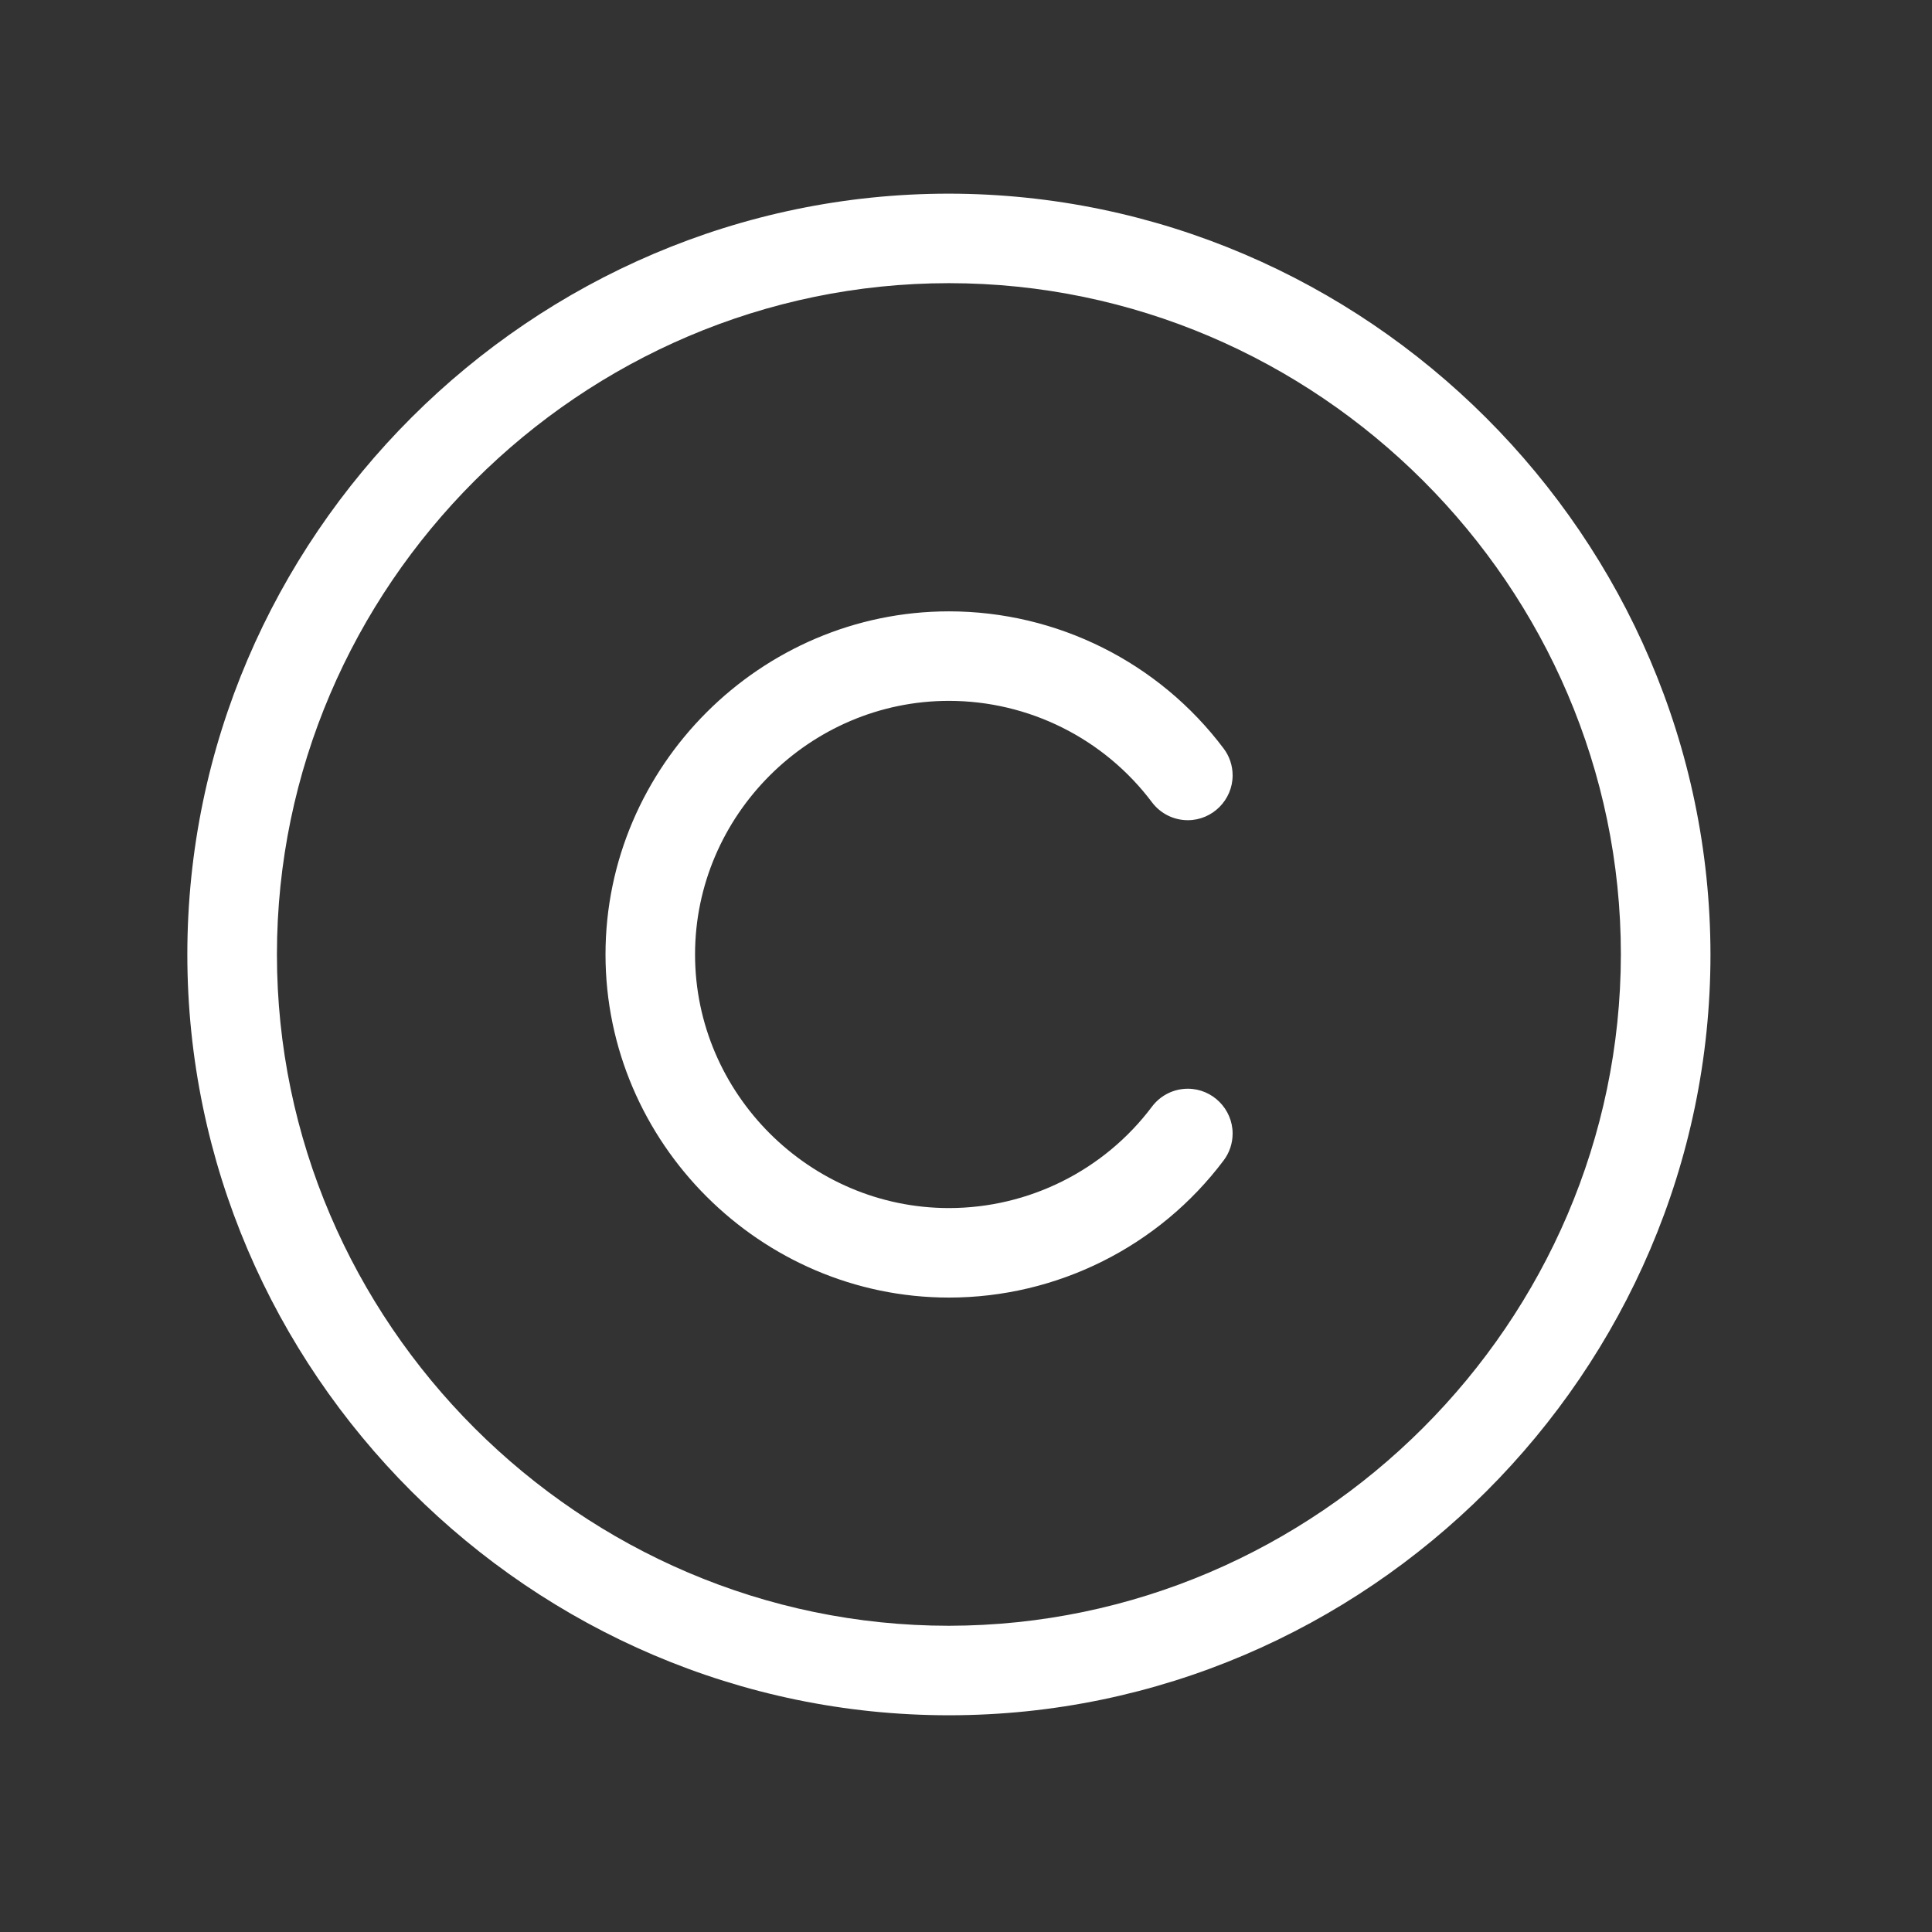
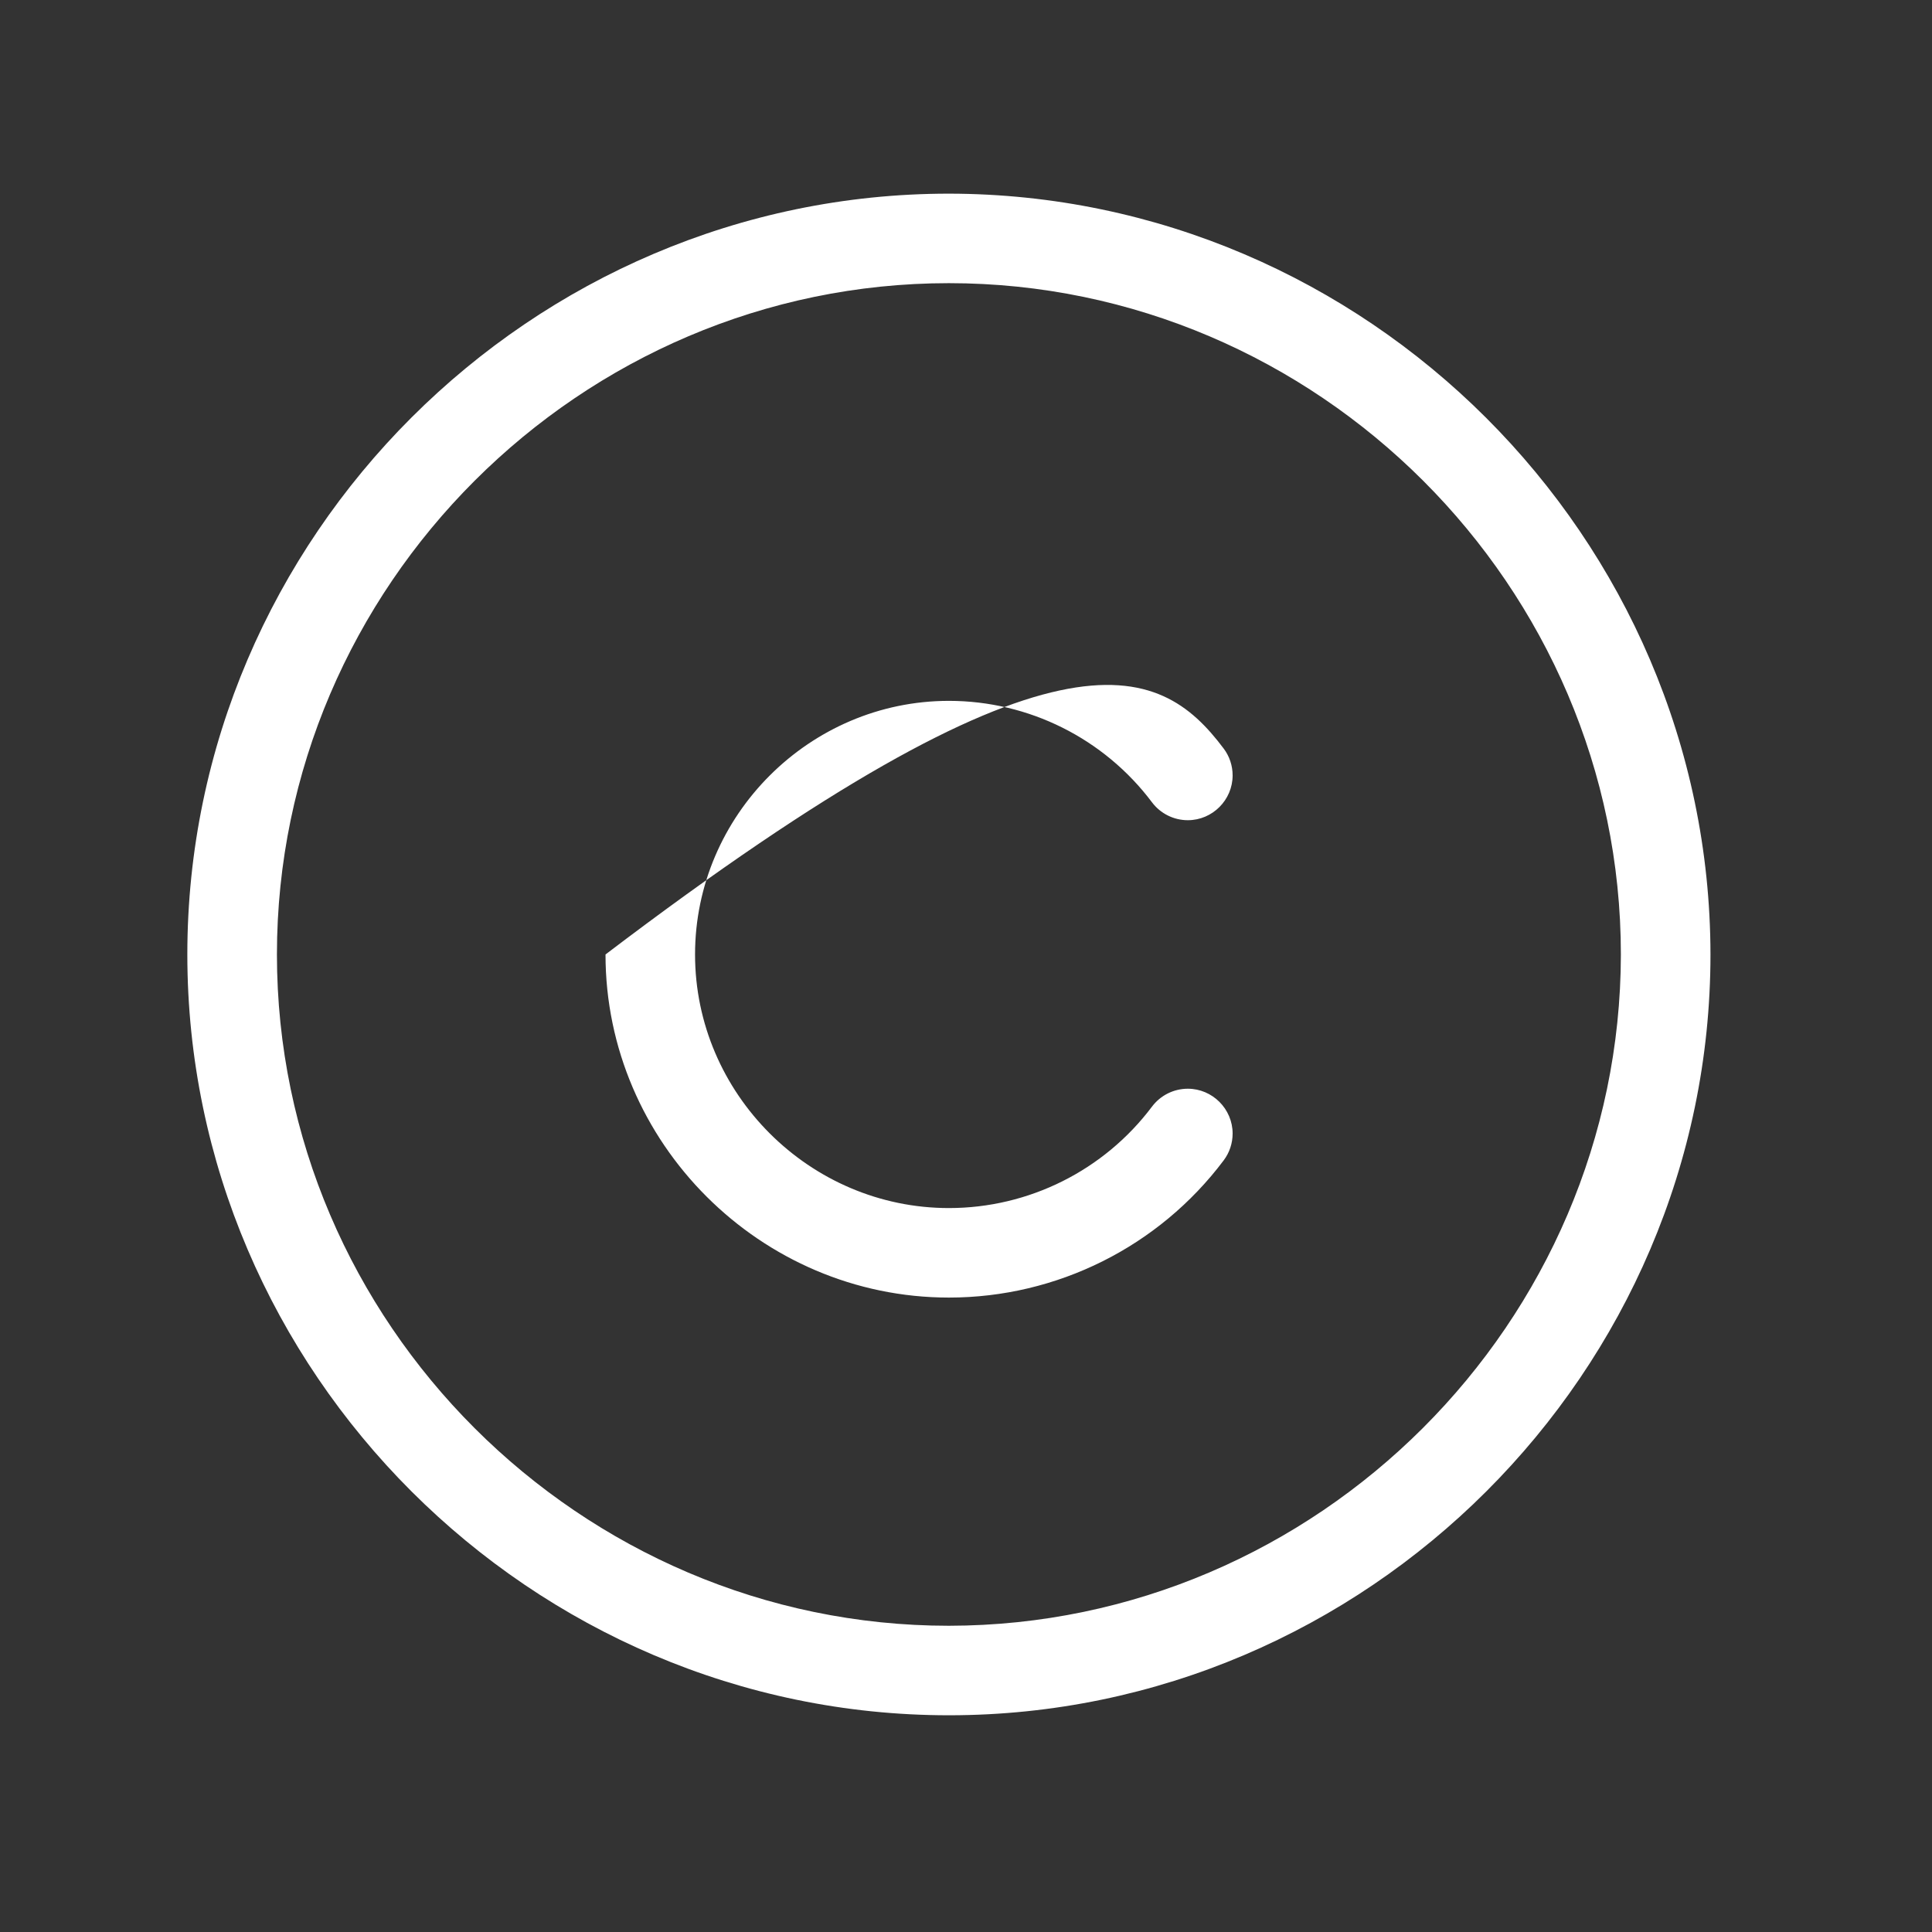
<svg xmlns="http://www.w3.org/2000/svg" width="100%" height="100%" viewBox="0 0 35 35" version="1.1" xml:space="preserve" style="fill-rule:evenodd;clip-rule:evenodd;stroke-linejoin:round;stroke-miterlimit:2;">
  <rect x="0" y="0" width="35" height="35" fill="#333333" stroke="none" />
  <g transform="matrix(1,0,0,1,-2933.8,-8878.67)">
    <g transform="matrix(1.001,0,0,1,-36.284,377.671)">
      <g id="PhCopyrightLight.svg" transform="matrix(1.081,0,0,1.081,2984.29,8518.29)">
        <g transform="matrix(1,0,0,1,-16,-16)">
-           <path d="M16,3.25C9.006,3.25 3.25,9.006 3.25,16C3.25,22.994 9.006,28.75 16,28.75C22.994,28.75 28.75,22.994 28.75,16C28.742,9.009 22.991,3.258 16,3.25ZM16,27.25C9.828,27.25 4.75,22.172 4.75,16C4.75,9.828 9.828,4.75 16,4.75C22.172,4.75 27.25,9.828 27.25,16C27.243,22.169 22.169,27.243 16,27.25ZM11.75,16C11.75,18.331 13.669,20.25 16,20.25C17.337,20.25 18.598,19.619 19.4,18.55C19.542,18.361 19.764,18.25 20,18.25C20.412,18.25 20.75,18.589 20.75,19.001C20.75,19.163 20.698,19.321 20.6,19.451C19.515,20.897 17.809,21.75 16.001,21.75C12.847,21.75 10.251,19.154 10.251,16C10.251,12.846 12.847,10.25 16.001,10.25C17.809,10.25 19.515,11.103 20.6,12.549C20.698,12.679 20.75,12.837 20.75,12.999C20.75,13.411 20.412,13.75 20,13.75C19.764,13.75 19.542,13.639 19.4,13.45C18.598,12.381 17.337,11.75 16,11.75C13.669,11.75 11.75,13.669 11.75,16Z" style="fill:white;fill-rule:nonzero;" />
+           <path d="M16,3.25C9.006,3.25 3.25,9.006 3.25,16C3.25,22.994 9.006,28.75 16,28.75C22.994,28.75 28.75,22.994 28.75,16C28.742,9.009 22.991,3.258 16,3.25ZM16,27.25C9.828,27.25 4.75,22.172 4.75,16C4.75,9.828 9.828,4.75 16,4.75C22.172,4.75 27.25,9.828 27.25,16C27.243,22.169 22.169,27.243 16,27.25ZM11.75,16C11.75,18.331 13.669,20.25 16,20.25C17.337,20.25 18.598,19.619 19.4,18.55C19.542,18.361 19.764,18.25 20,18.25C20.412,18.25 20.75,18.589 20.75,19.001C20.75,19.163 20.698,19.321 20.6,19.451C19.515,20.897 17.809,21.75 16.001,21.75C12.847,21.75 10.251,19.154 10.251,16C17.809,10.25 19.515,11.103 20.6,12.549C20.698,12.679 20.75,12.837 20.75,12.999C20.75,13.411 20.412,13.75 20,13.75C19.764,13.75 19.542,13.639 19.4,13.45C18.598,12.381 17.337,11.75 16,11.75C13.669,11.75 11.75,13.669 11.75,16Z" style="fill:white;fill-rule:nonzero;" />
        </g>
      </g>
    </g>
  </g>
</svg>